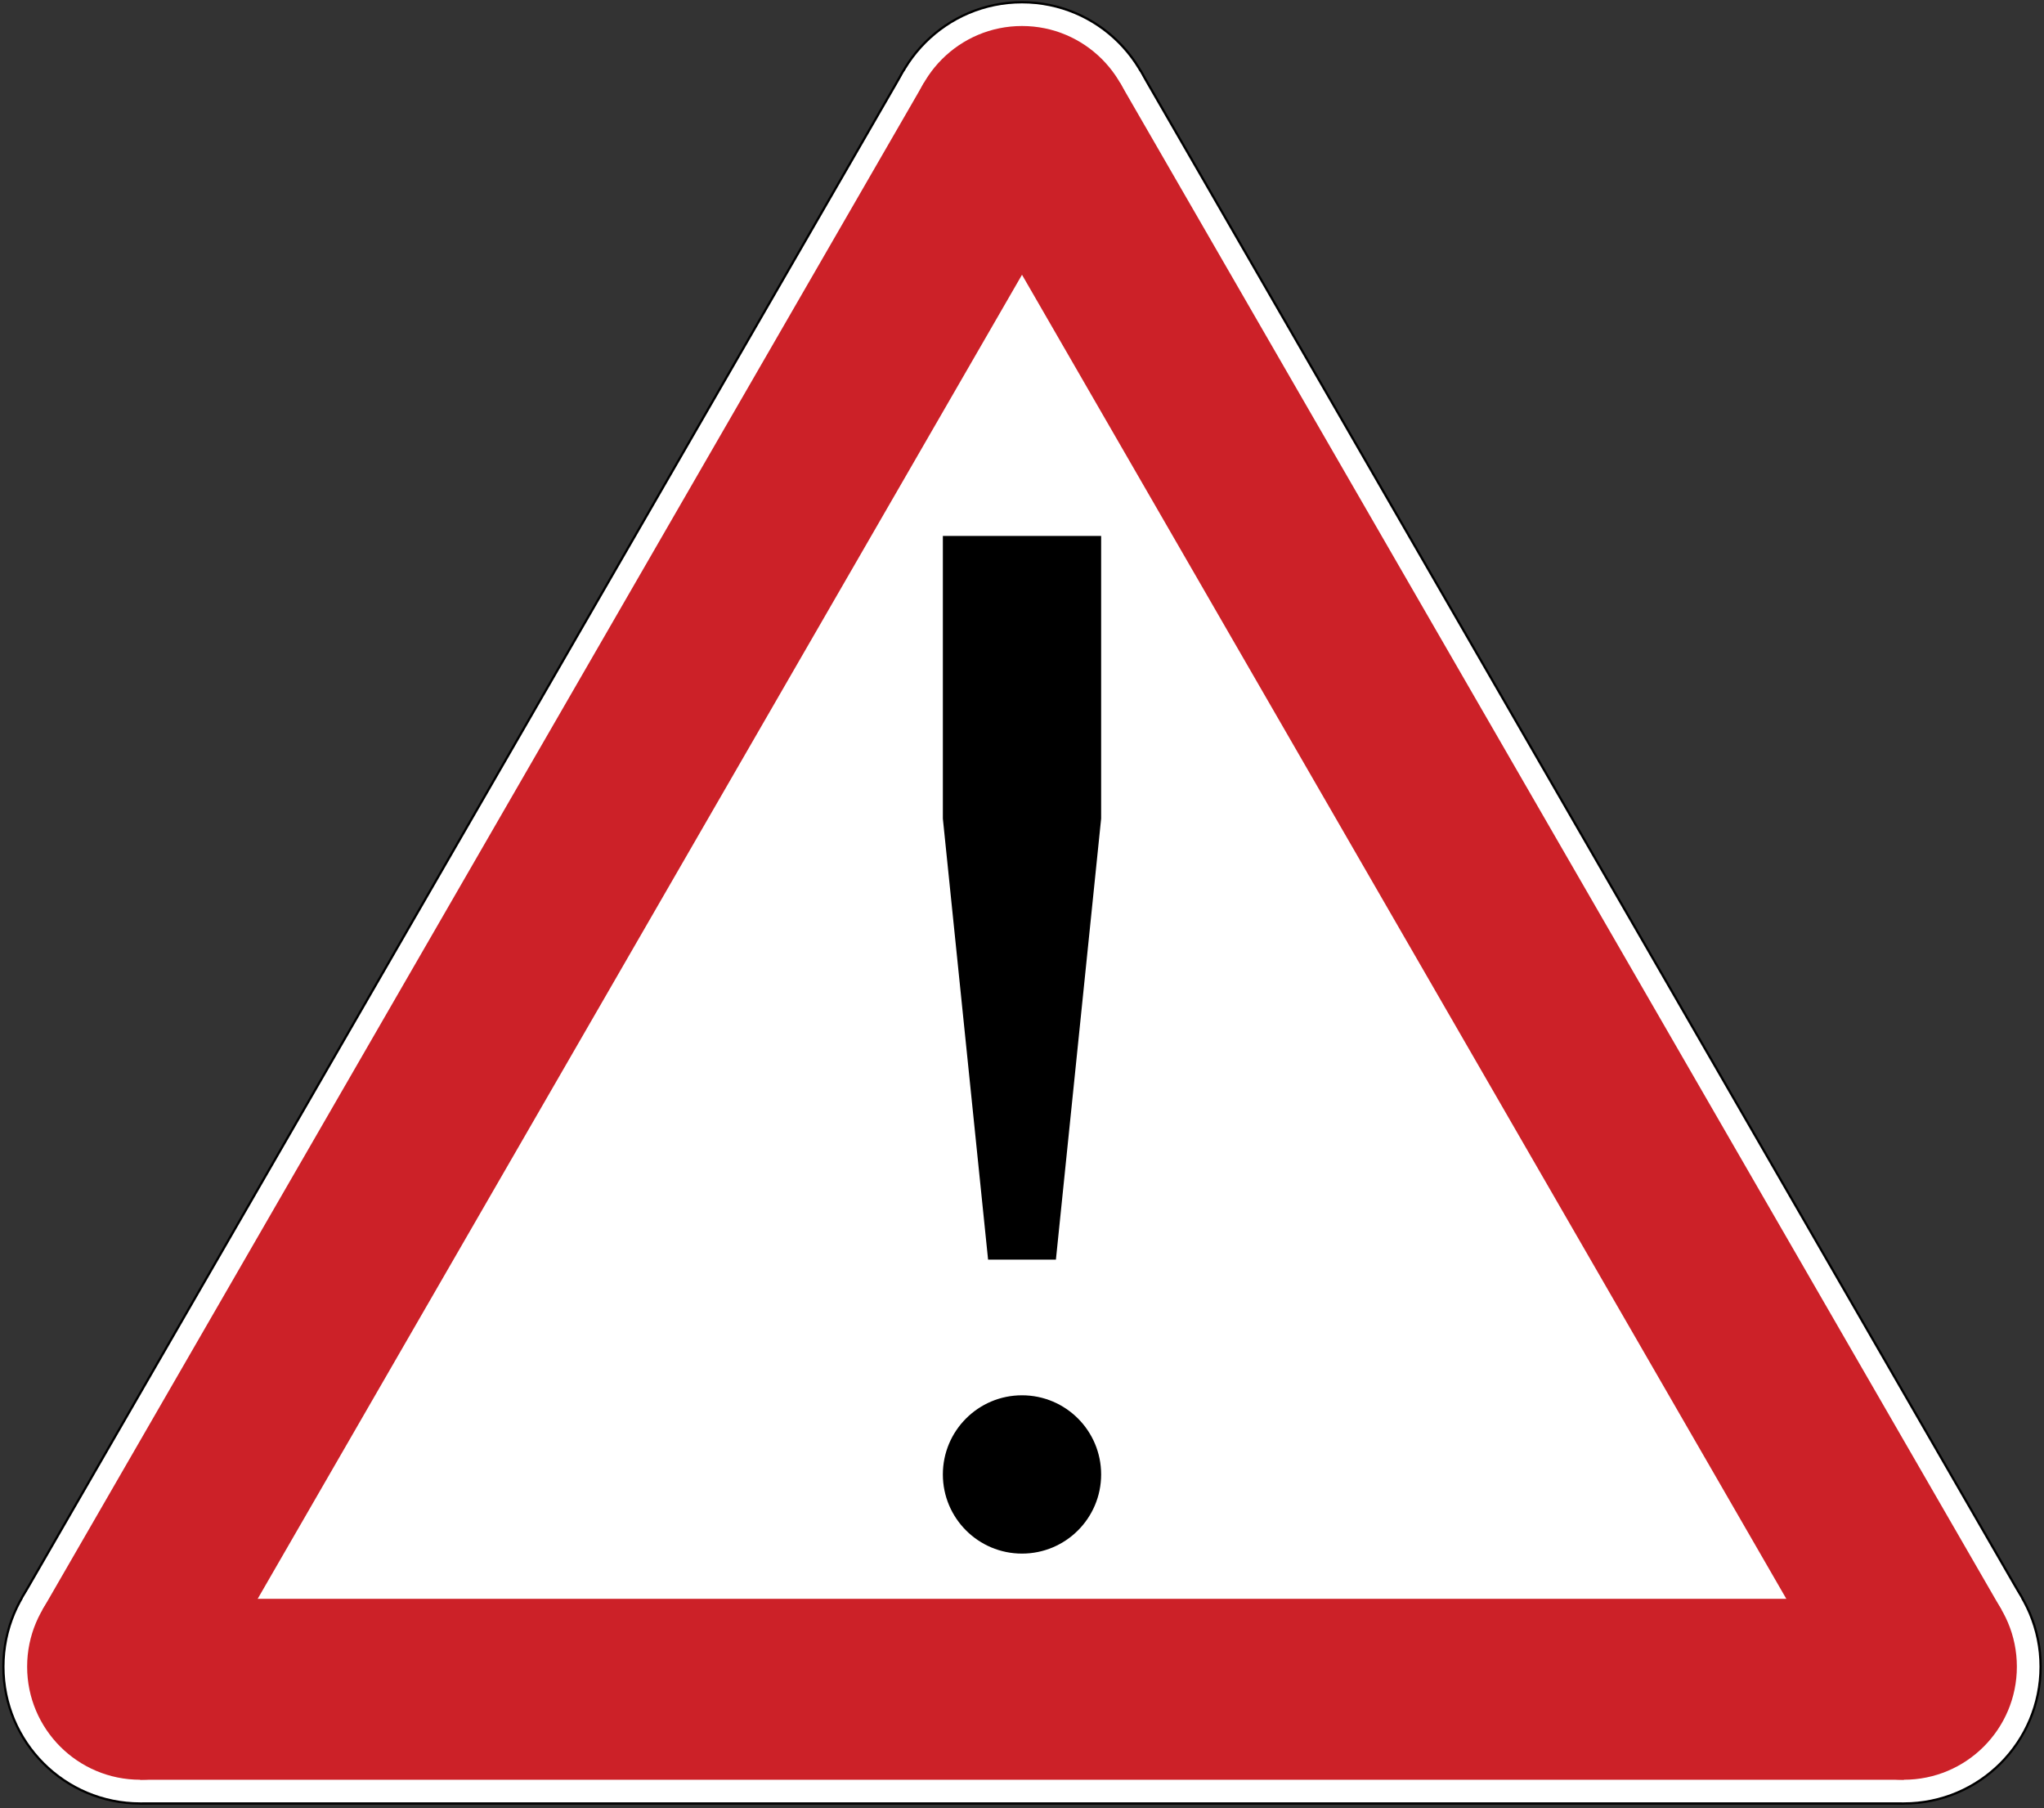
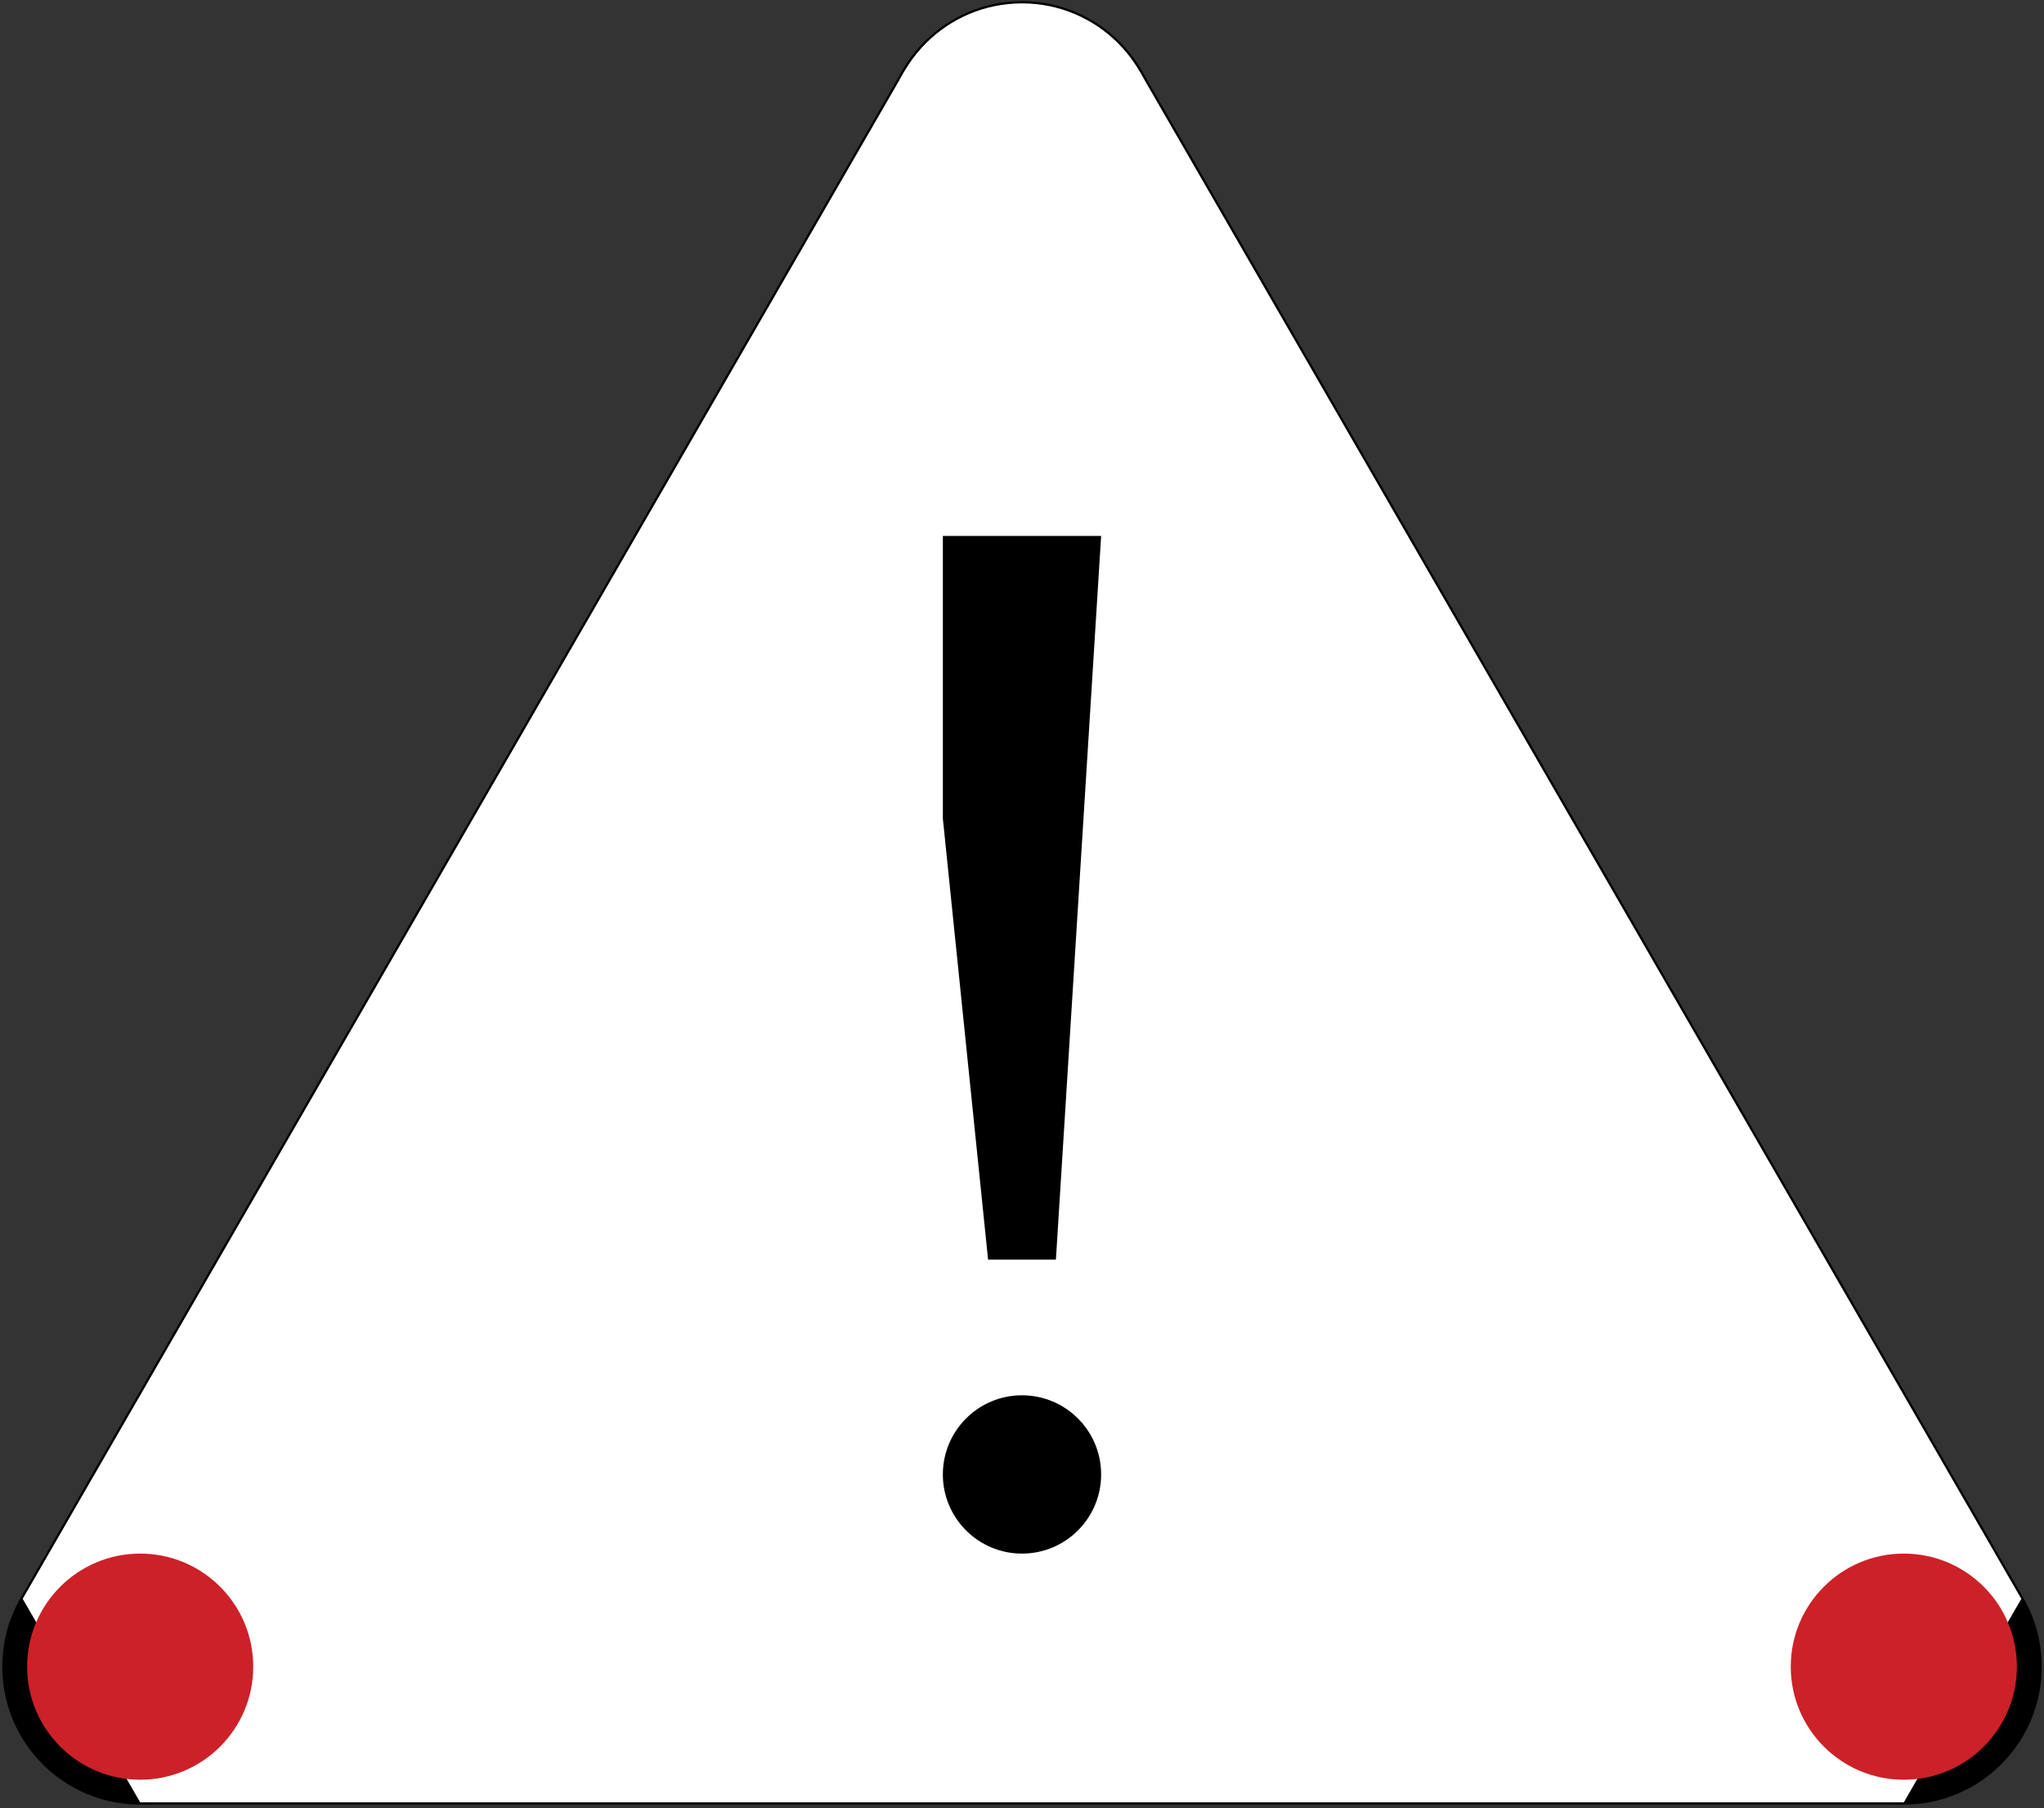
<svg xmlns="http://www.w3.org/2000/svg" xmlns:ns1="http://sodipodi.sourceforge.net/DTD/sodipodi-0.dtd" xmlns:ns2="http://www.inkscape.org/namespaces/inkscape" width="904" height="799.5" viewBox="0 0 904 799.5" version="1.1" id="svg5" ns1:docname="ghf.svg" ns2:version="1.2.2 (732a01da63, 2022-12-09)">
  <rect x="0" y="0" width="904" height="799.5" fill="#333333" stroke="none" />
  <ns1:namedview id="namedview7" pagecolor="#ffffff" bordercolor="#111111" borderopacity="1" ns2:pageshadow="0" ns2:pageopacity="0" ns2:pagecheckerboard="1" ns2:document-units="px" showgrid="false" units="px" ns2:showpageshadow="0" ns2:deskcolor="#d1d1d1" ns2:zoom="0.59" ns2:cx="913.55932" ns2:cy="283.05085" ns2:window-width="1920" ns2:window-height="1057" ns2:window-x="-8" ns2:window-y="-8" ns2:window-maximized="1" ns2:current-layer="layer1" />
  <defs id="defs2" />
  <g ns2:label="Lager 1" ns2:groupmode="layer" id="layer1" transform="translate(0,-1)">
    <circle style="fill:#000000;fill-rule:evenodd;stroke:none;stroke-width:1.997;stroke-linecap:square" id="path814" cx="62" cy="738" r="61" />
    <circle style="fill:#000000;fill-rule:evenodd;stroke:none;stroke-width:1.997;stroke-linecap:square" id="circle926" cx="842" cy="738" r="61" />
    <circle style="fill:#000000;fill-rule:evenodd;stroke:none;stroke-width:1.997;stroke-linecap:square" id="circle961" cx="452" cy="62.5" r="61" />
    <path id="rect4641" style="fill:#000000;fill-rule:evenodd;stroke:none;stroke-width:2.4;stroke-linecap:square" d="M 9.172,707.5 399.172,32 l 105.656,3.4e-4 390,675.5 -52.828,91.501 -780,-3e-4 z" ns1:nodetypes="ccccccc" />
-     <circle style="fill:#ffffff;fill-rule:evenodd;stroke:none;stroke-width:2.192;stroke-linecap:square" id="path5176" cx="62" cy="738" r="60" />
-     <circle style="fill:#ffffff;fill-rule:evenodd;stroke:none;stroke-width:2.192;stroke-linecap:square" id="circle5230" cx="842" cy="738" r="60" />
    <circle style="fill:#ffffff;fill-rule:evenodd;stroke:none;stroke-width:2.192;stroke-linecap:square" id="circle5245" cx="452" cy="62.5" r="60" />
    <path id="rect5308" style="fill:#ffffff;fill-rule:evenodd;stroke:none;stroke-width:2.4;stroke-linecap:square" d="M 62,798 10.038,708 400.038,32.5 503.962,32.5 893.962,708 l -51.962,90 z" ns1:nodetypes="ccccccc" />
    <circle style="fill:#cc2128;fill-opacity:1;fill-rule:evenodd;stroke:none;stroke-width:3.567;stroke-linecap:square" id="circle6006" cx="62" cy="738" r="50" />
    <circle style="fill:#cc2128;fill-opacity:1;fill-rule:evenodd;stroke:none;stroke-width:3.567;stroke-linecap:square" id="path5896" cx="-842" cy="738" r="50" transform="scale(-1,1)" />
-     <circle style="fill:#cc2128;fill-opacity:1;fill-rule:evenodd;stroke:none;stroke-width:3.567;stroke-linecap:square" id="circle6039" cx="452" cy="62.5" r="50" />
-     <path id="rect6637" style="fill:#cc2128;fill-opacity:1;fill-rule:evenodd;stroke:none;stroke-width:2.4;stroke-linecap:square" d="m 842,788 43.301,-75 -390,-675.5 -86.602,-3e-5 -390,675.5 43.301,75 z" ns1:nodetypes="ccccccc" />
-     <path id="path7252" style="fill:#ffffff;fill-rule:evenodd;stroke:none;stroke-width:2.4;stroke-linecap:square" d="m 452,122.499 -338.039,585.501 676.078,10e-6 z" ns1:nodetypes="cccc" />
-     <path id="rect312" style="fill:#000000;fill-rule:evenodd;stroke:none;stroke-width:2.536;stroke-linecap:square" d="m 487,238 h -70 v 125 l 20,195 h 30 l 20,-195 z" ns1:nodetypes="ccccccc" />
+     <path id="rect312" style="fill:#000000;fill-rule:evenodd;stroke:none;stroke-width:2.536;stroke-linecap:square" d="m 487,238 h -70 v 125 l 20,195 h 30 z" ns1:nodetypes="ccccccc" />
    <circle style="fill:#000000;fill-rule:evenodd;stroke:none;stroke-width:1.483;stroke-linecap:square" id="path121" cx="452" cy="653" r="35" />
  </g>
</svg>